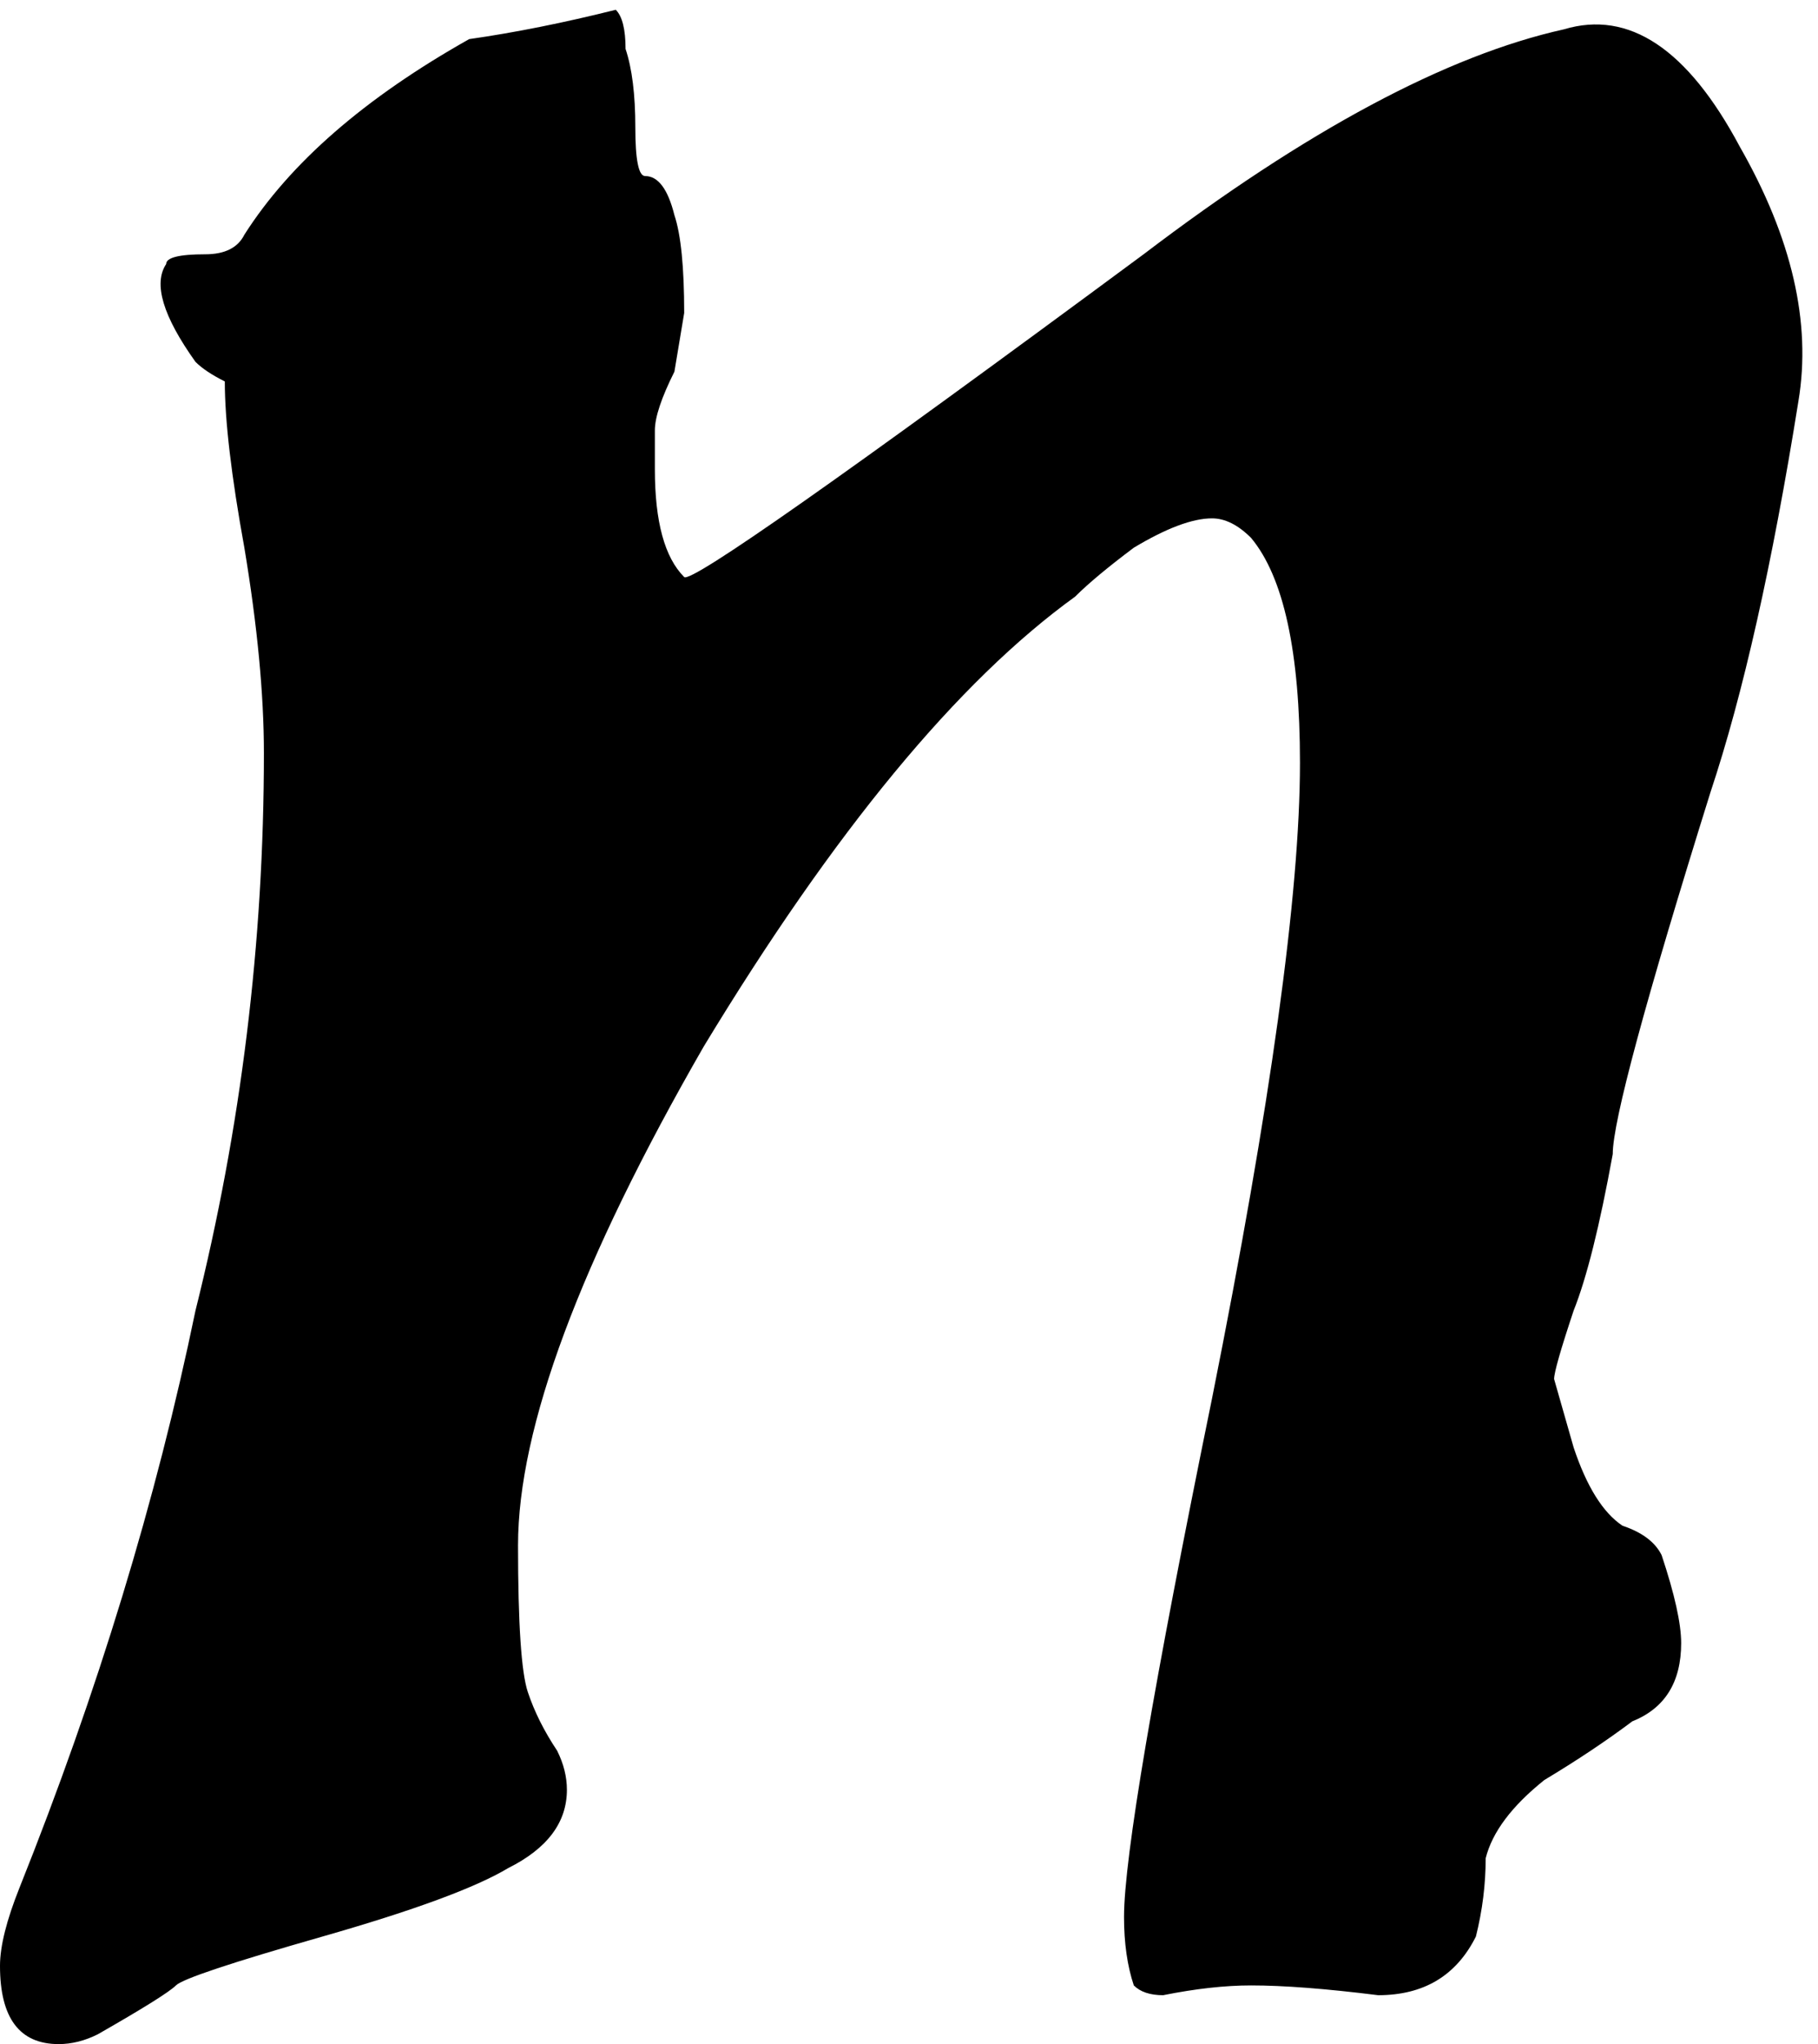
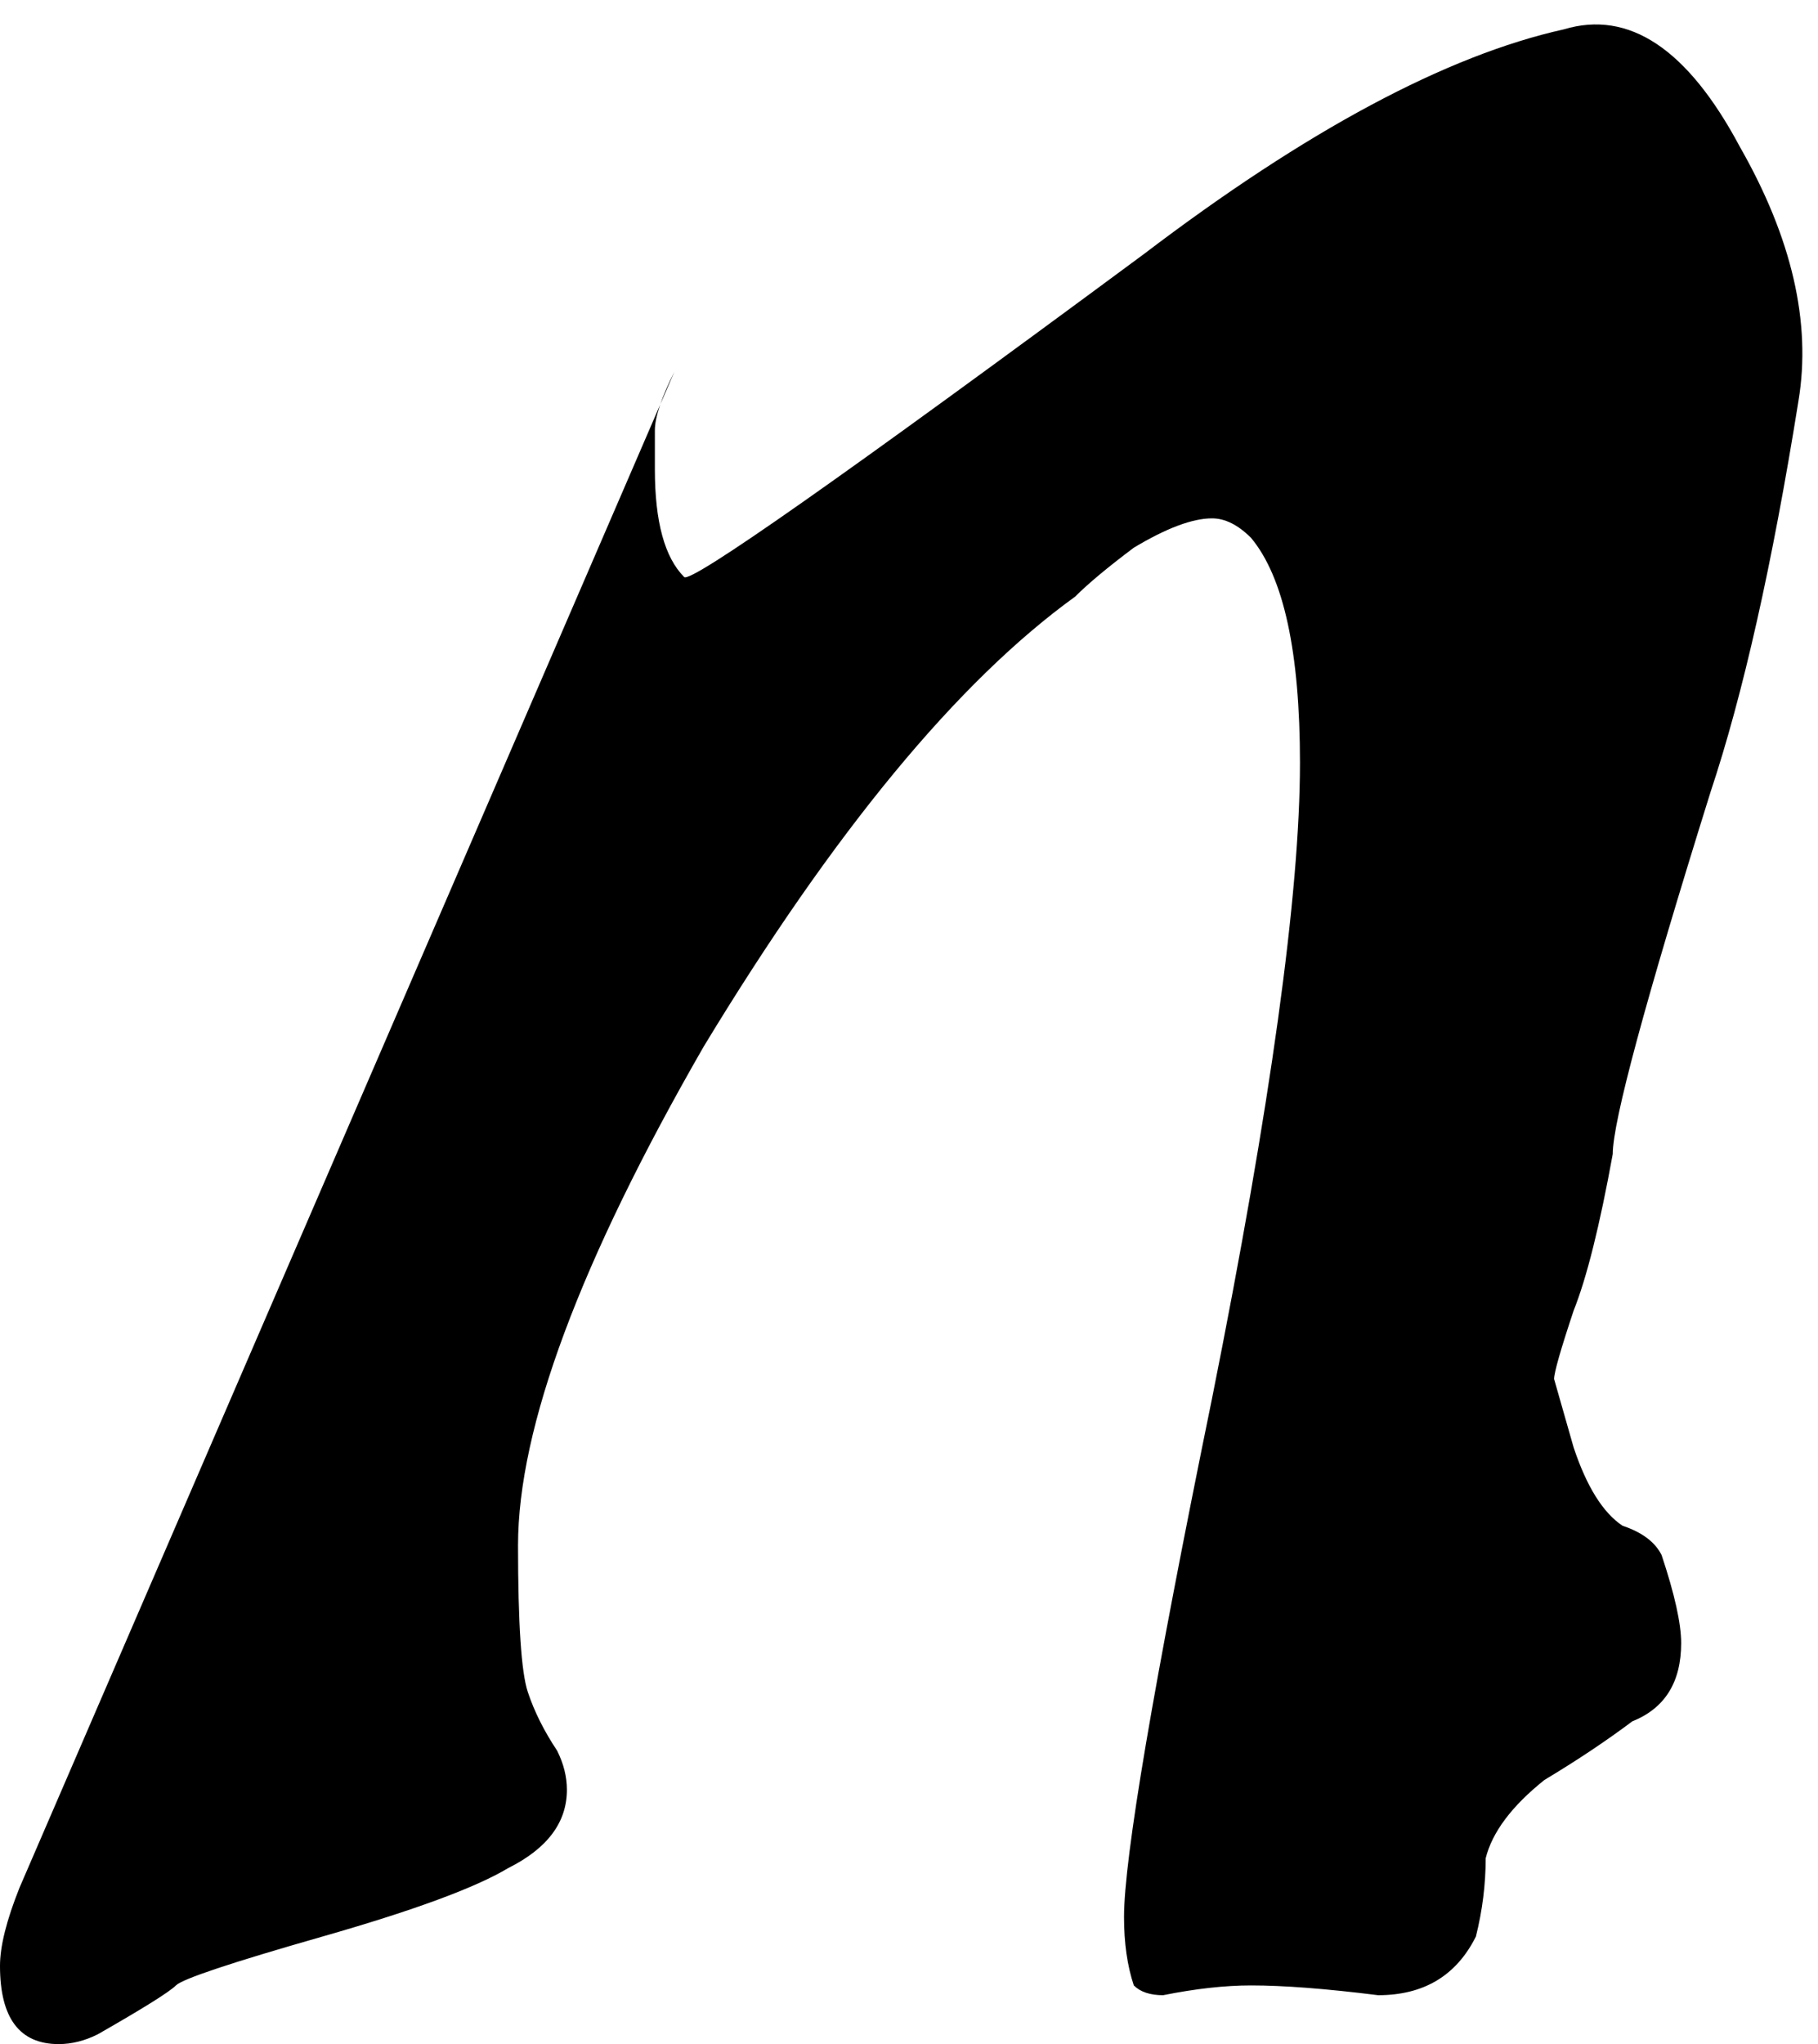
<svg xmlns="http://www.w3.org/2000/svg" height="10.45px" width="9.3px">
  <g transform="matrix(1.0, 0.0, 0.0, 1.0, 4.65, 5.25)">
-     <path d="M-4.55 4.4 Q-3.95 2.9 -3.65 1.45 -3.3 0.05 -3.3 -1.4 -3.3 -1.85 -3.4 -2.45 -3.5 -3.0 -3.5 -3.3 -3.6 -3.35 -3.65 -3.4 -3.9 -3.75 -3.8 -3.9 -3.8 -3.95 -3.6 -3.95 -3.45 -3.95 -3.4 -4.05 -3.05 -4.6 -2.25 -5.05 -1.9 -5.1 -1.5 -5.2 -1.45 -5.15 -1.45 -5.0 -1.4 -4.85 -1.4 -4.6 -1.4 -4.35 -1.35 -4.35 -1.25 -4.35 -1.2 -4.15 -1.15 -4.0 -1.15 -3.65 L-1.2 -3.35 Q-1.3 -3.15 -1.3 -3.05 -1.3 -2.9 -1.3 -2.85 -1.3 -2.45 -1.15 -2.3 -1.1 -2.25 1.2 -3.95 2.45 -4.9 3.35 -5.1 3.85 -5.25 4.25 -4.5 4.65 -3.8 4.55 -3.2 4.35 -1.95 4.1 -1.2 3.6 0.4 3.6 0.65 3.5 1.2 3.4 1.45 3.3 1.75 3.3 1.8 3.3 1.8 3.4 2.15 3.5 2.45 3.65 2.55 3.8 2.6 3.85 2.7 3.95 3.0 3.95 3.15 3.95 3.45 3.7 3.55 3.5 3.7 3.25 3.85 3.0 4.05 2.95 4.25 2.95 4.45 2.9 4.65 2.75 4.95 2.4 4.95 2.0 4.9 1.75 4.9 1.55 4.9 1.3 4.95 1.2 4.95 1.15 4.9 1.1 4.75 1.1 4.55 1.1 4.1 1.55 1.9 2.0 -0.35 2.0 -1.35 2.0 -2.2 1.75 -2.5 1.65 -2.6 1.55 -2.6 1.4 -2.6 1.15 -2.45 0.95 -2.3 0.85 -2.2 -0.05 -1.55 -1.05 0.1 -2.0 1.75 -2.0 2.65 -2.0 3.25 -1.95 3.4 -1.9 3.55 -1.8 3.7 -1.75 3.8 -1.75 3.9 -1.75 4.15 -2.05 4.3 -2.3 4.45 -3.0 4.65 -3.7 4.85 -3.75 4.9 -3.8 4.95 -4.15 5.15 -4.25 5.2 -4.35 5.2 -4.65 5.2 -4.65 4.8 -4.65 4.65 -4.55 4.4" fill="#000000" fill-rule="evenodd" stroke="none" />
+     <path d="M-4.55 4.4 L-1.2 -3.35 Q-1.3 -3.15 -1.3 -3.05 -1.3 -2.9 -1.3 -2.85 -1.3 -2.45 -1.15 -2.3 -1.1 -2.25 1.2 -3.95 2.45 -4.9 3.35 -5.1 3.85 -5.25 4.25 -4.5 4.65 -3.8 4.55 -3.2 4.35 -1.95 4.1 -1.2 3.6 0.4 3.6 0.65 3.5 1.2 3.4 1.45 3.3 1.75 3.3 1.8 3.3 1.8 3.4 2.15 3.5 2.45 3.65 2.55 3.8 2.6 3.85 2.7 3.95 3.0 3.95 3.15 3.95 3.45 3.7 3.55 3.5 3.7 3.25 3.85 3.0 4.05 2.95 4.25 2.95 4.45 2.9 4.65 2.75 4.95 2.4 4.95 2.0 4.9 1.75 4.9 1.55 4.9 1.3 4.95 1.2 4.95 1.15 4.9 1.1 4.75 1.1 4.55 1.1 4.1 1.55 1.9 2.0 -0.35 2.0 -1.35 2.0 -2.2 1.75 -2.5 1.65 -2.6 1.55 -2.6 1.4 -2.6 1.15 -2.45 0.95 -2.3 0.85 -2.2 -0.05 -1.55 -1.05 0.1 -2.0 1.75 -2.0 2.65 -2.0 3.25 -1.95 3.4 -1.9 3.55 -1.8 3.7 -1.75 3.8 -1.75 3.9 -1.75 4.15 -2.05 4.3 -2.3 4.45 -3.0 4.65 -3.7 4.85 -3.75 4.9 -3.8 4.95 -4.15 5.15 -4.25 5.2 -4.35 5.2 -4.65 5.2 -4.65 4.8 -4.65 4.65 -4.55 4.4" fill="#000000" fill-rule="evenodd" stroke="none" />
  </g>
</svg>